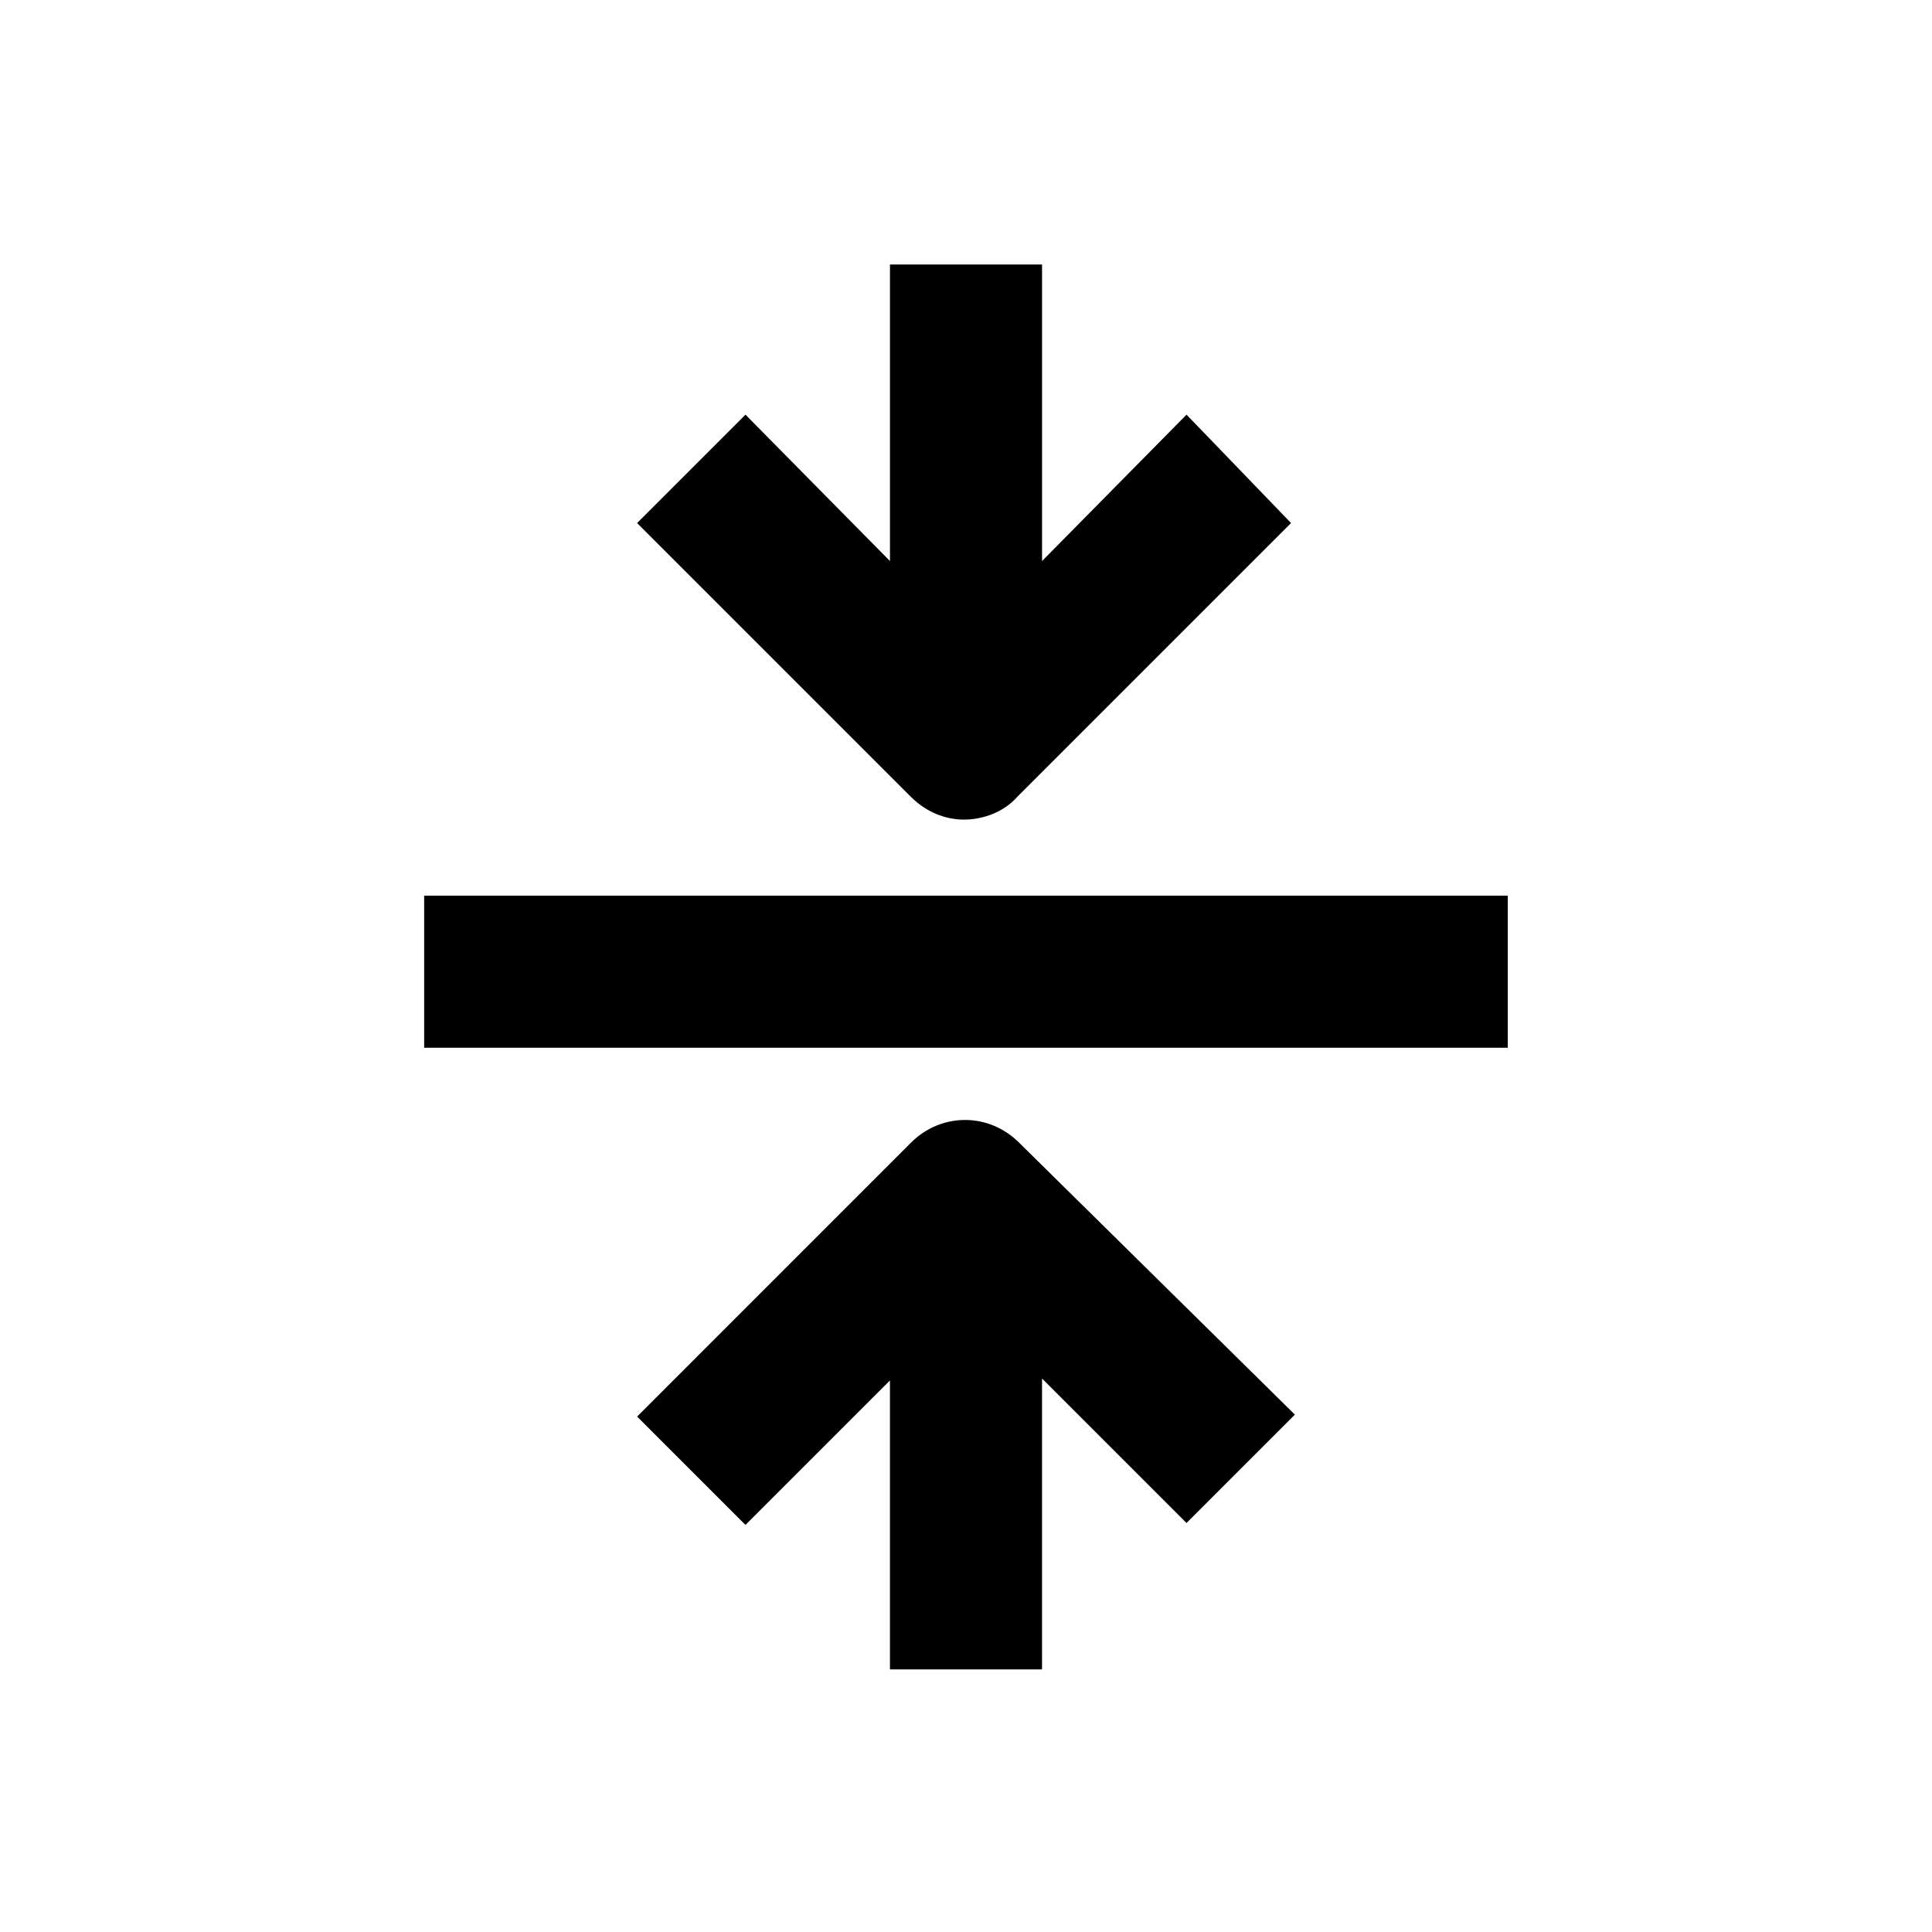
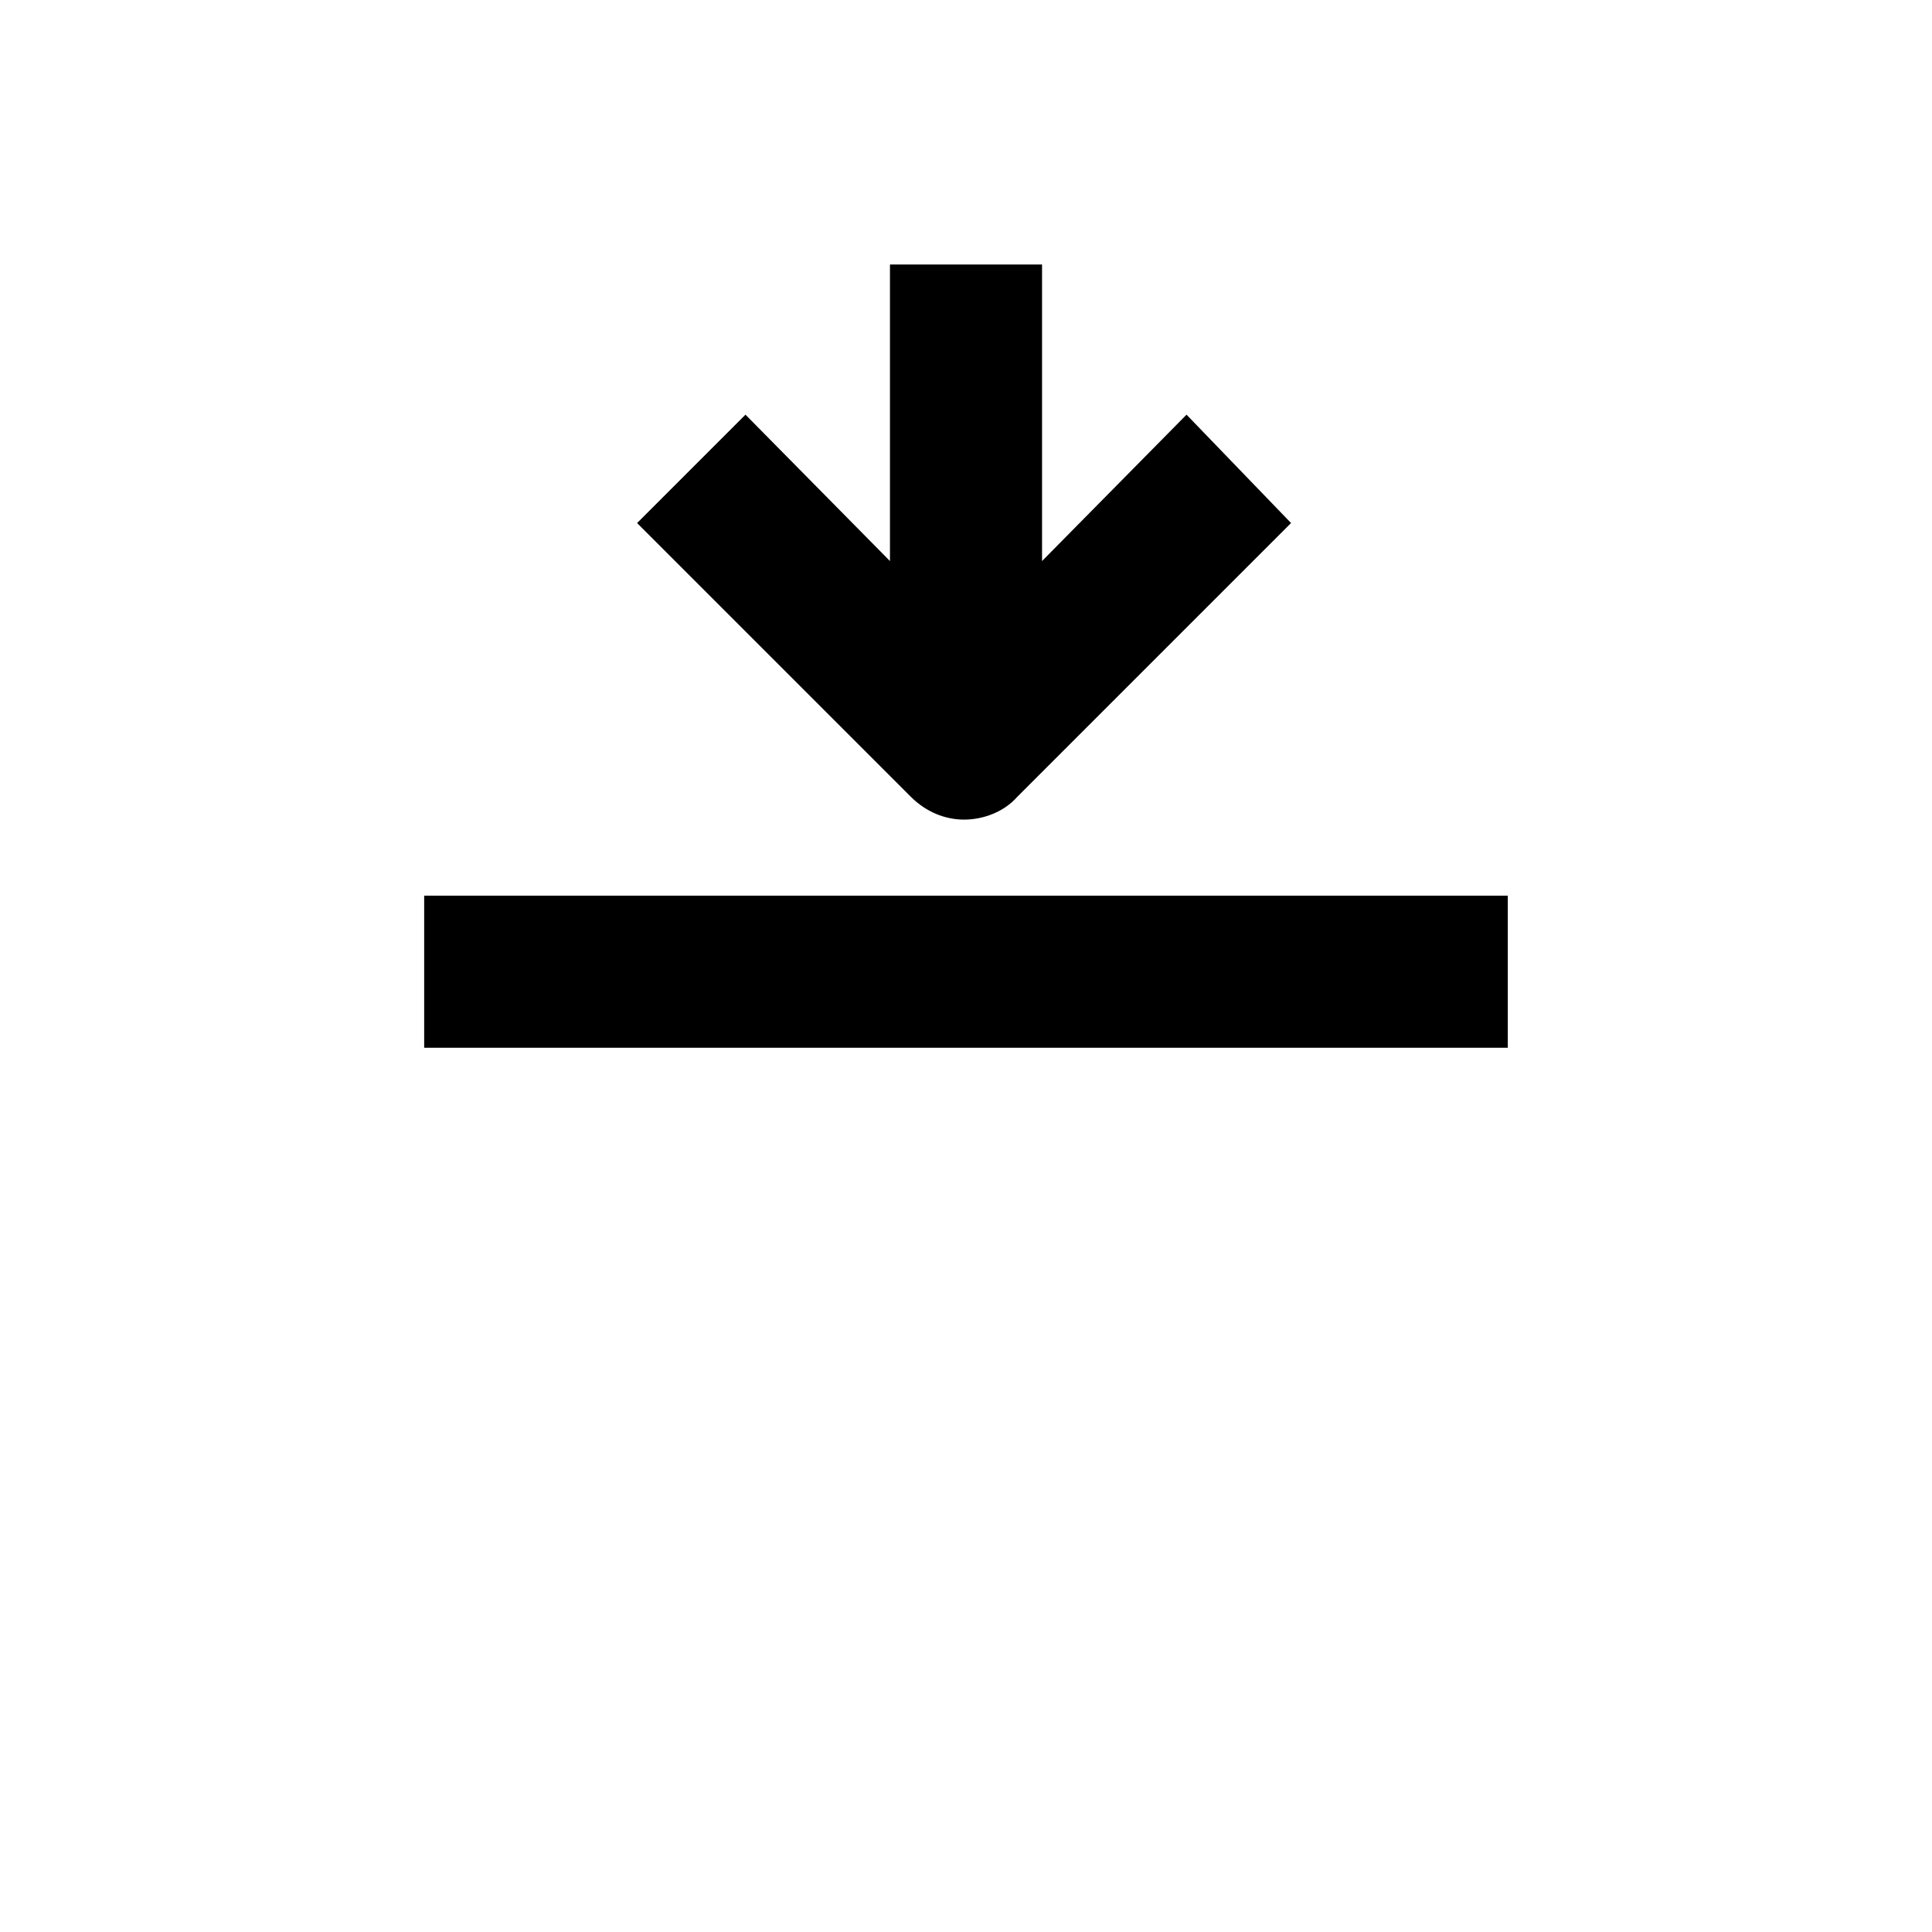
<svg xmlns="http://www.w3.org/2000/svg" fill="#000000" width="800px" height="800px" version="1.1" viewBox="144 144 512 512">
  <g>
    <path d="m256.41 381.36h287.17v40.305h-287.17z" />
    <path d="m379.85 214.09v78.594l-38.293-38.793-28.719 28.719 72.547 72.547c4.031 4.031 9.07 6.047 14.105 6.047 5.039 0 10.578-2.016 14.105-6.047l72.547-72.547-27.699-28.719-38.289 38.793v-78.594z" />
-     <path d="m420.15 585.9v-76.578l38.289 38.289 28.719-28.719-73.055-72.043c-8.062-8.062-20.656-8.062-28.719 0l-72.547 72.551 28.719 28.719 38.289-38.289v76.578l40.305-0.004z" />
  </g>
</svg>